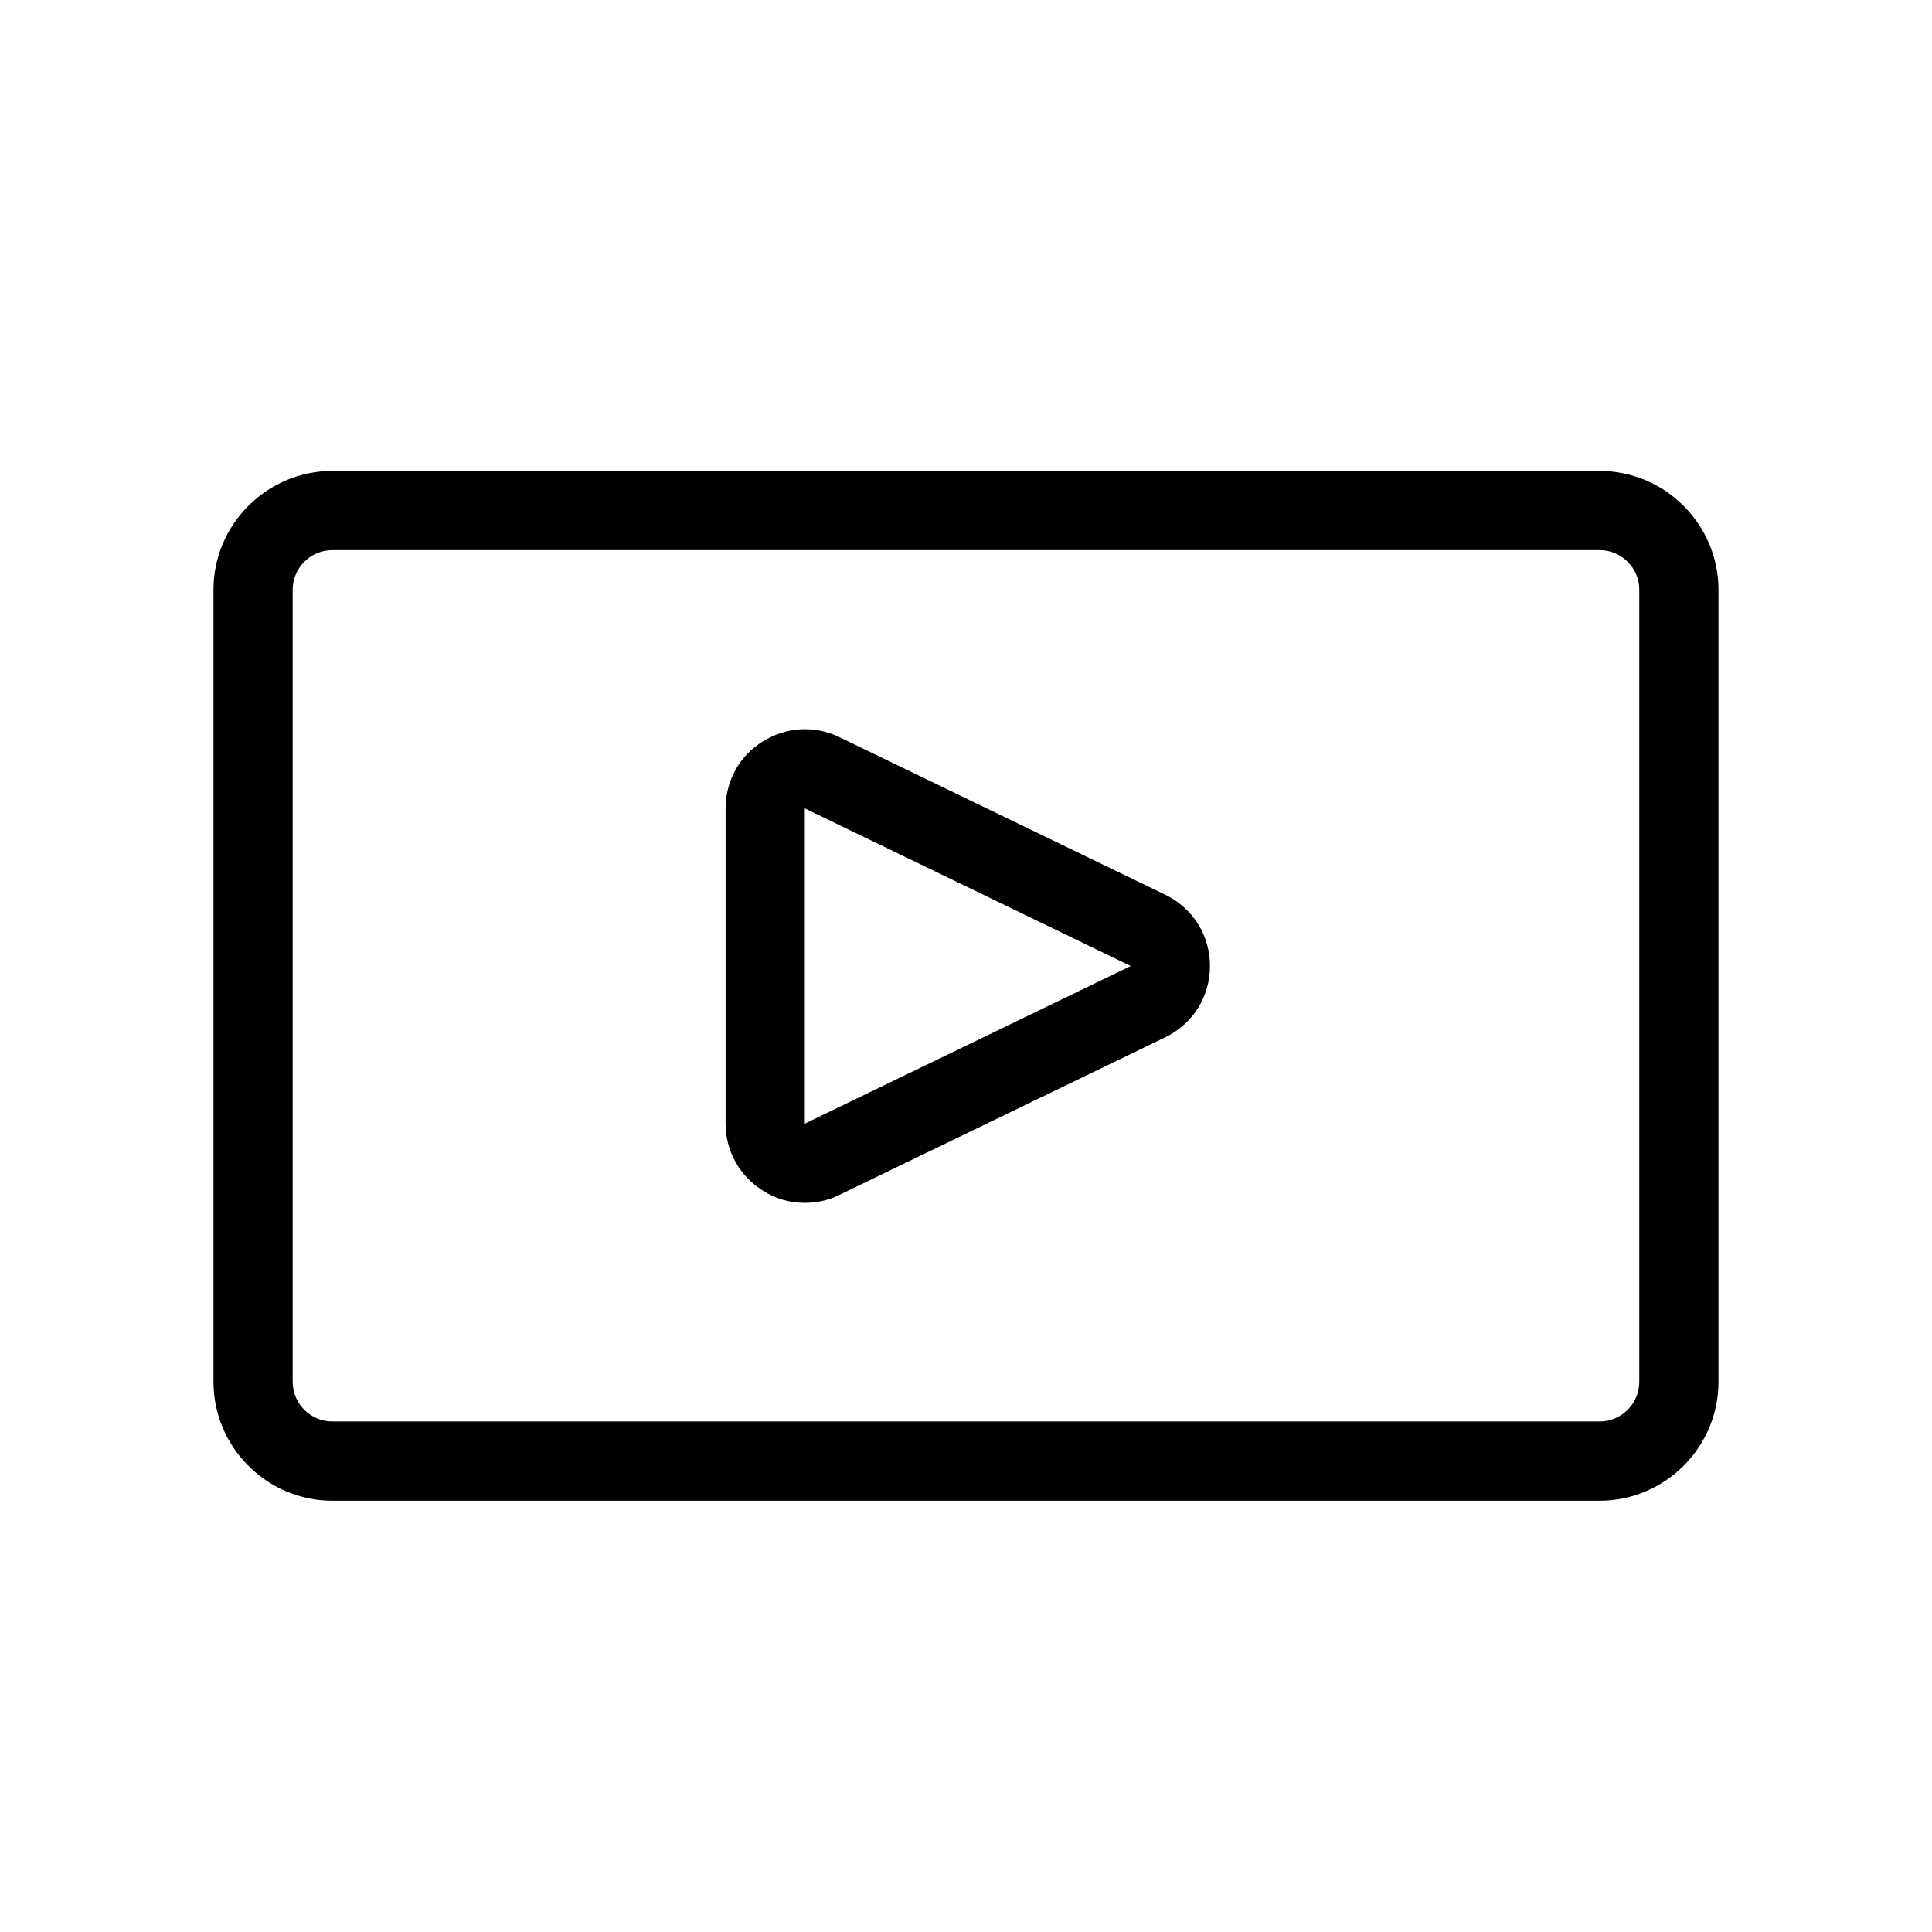
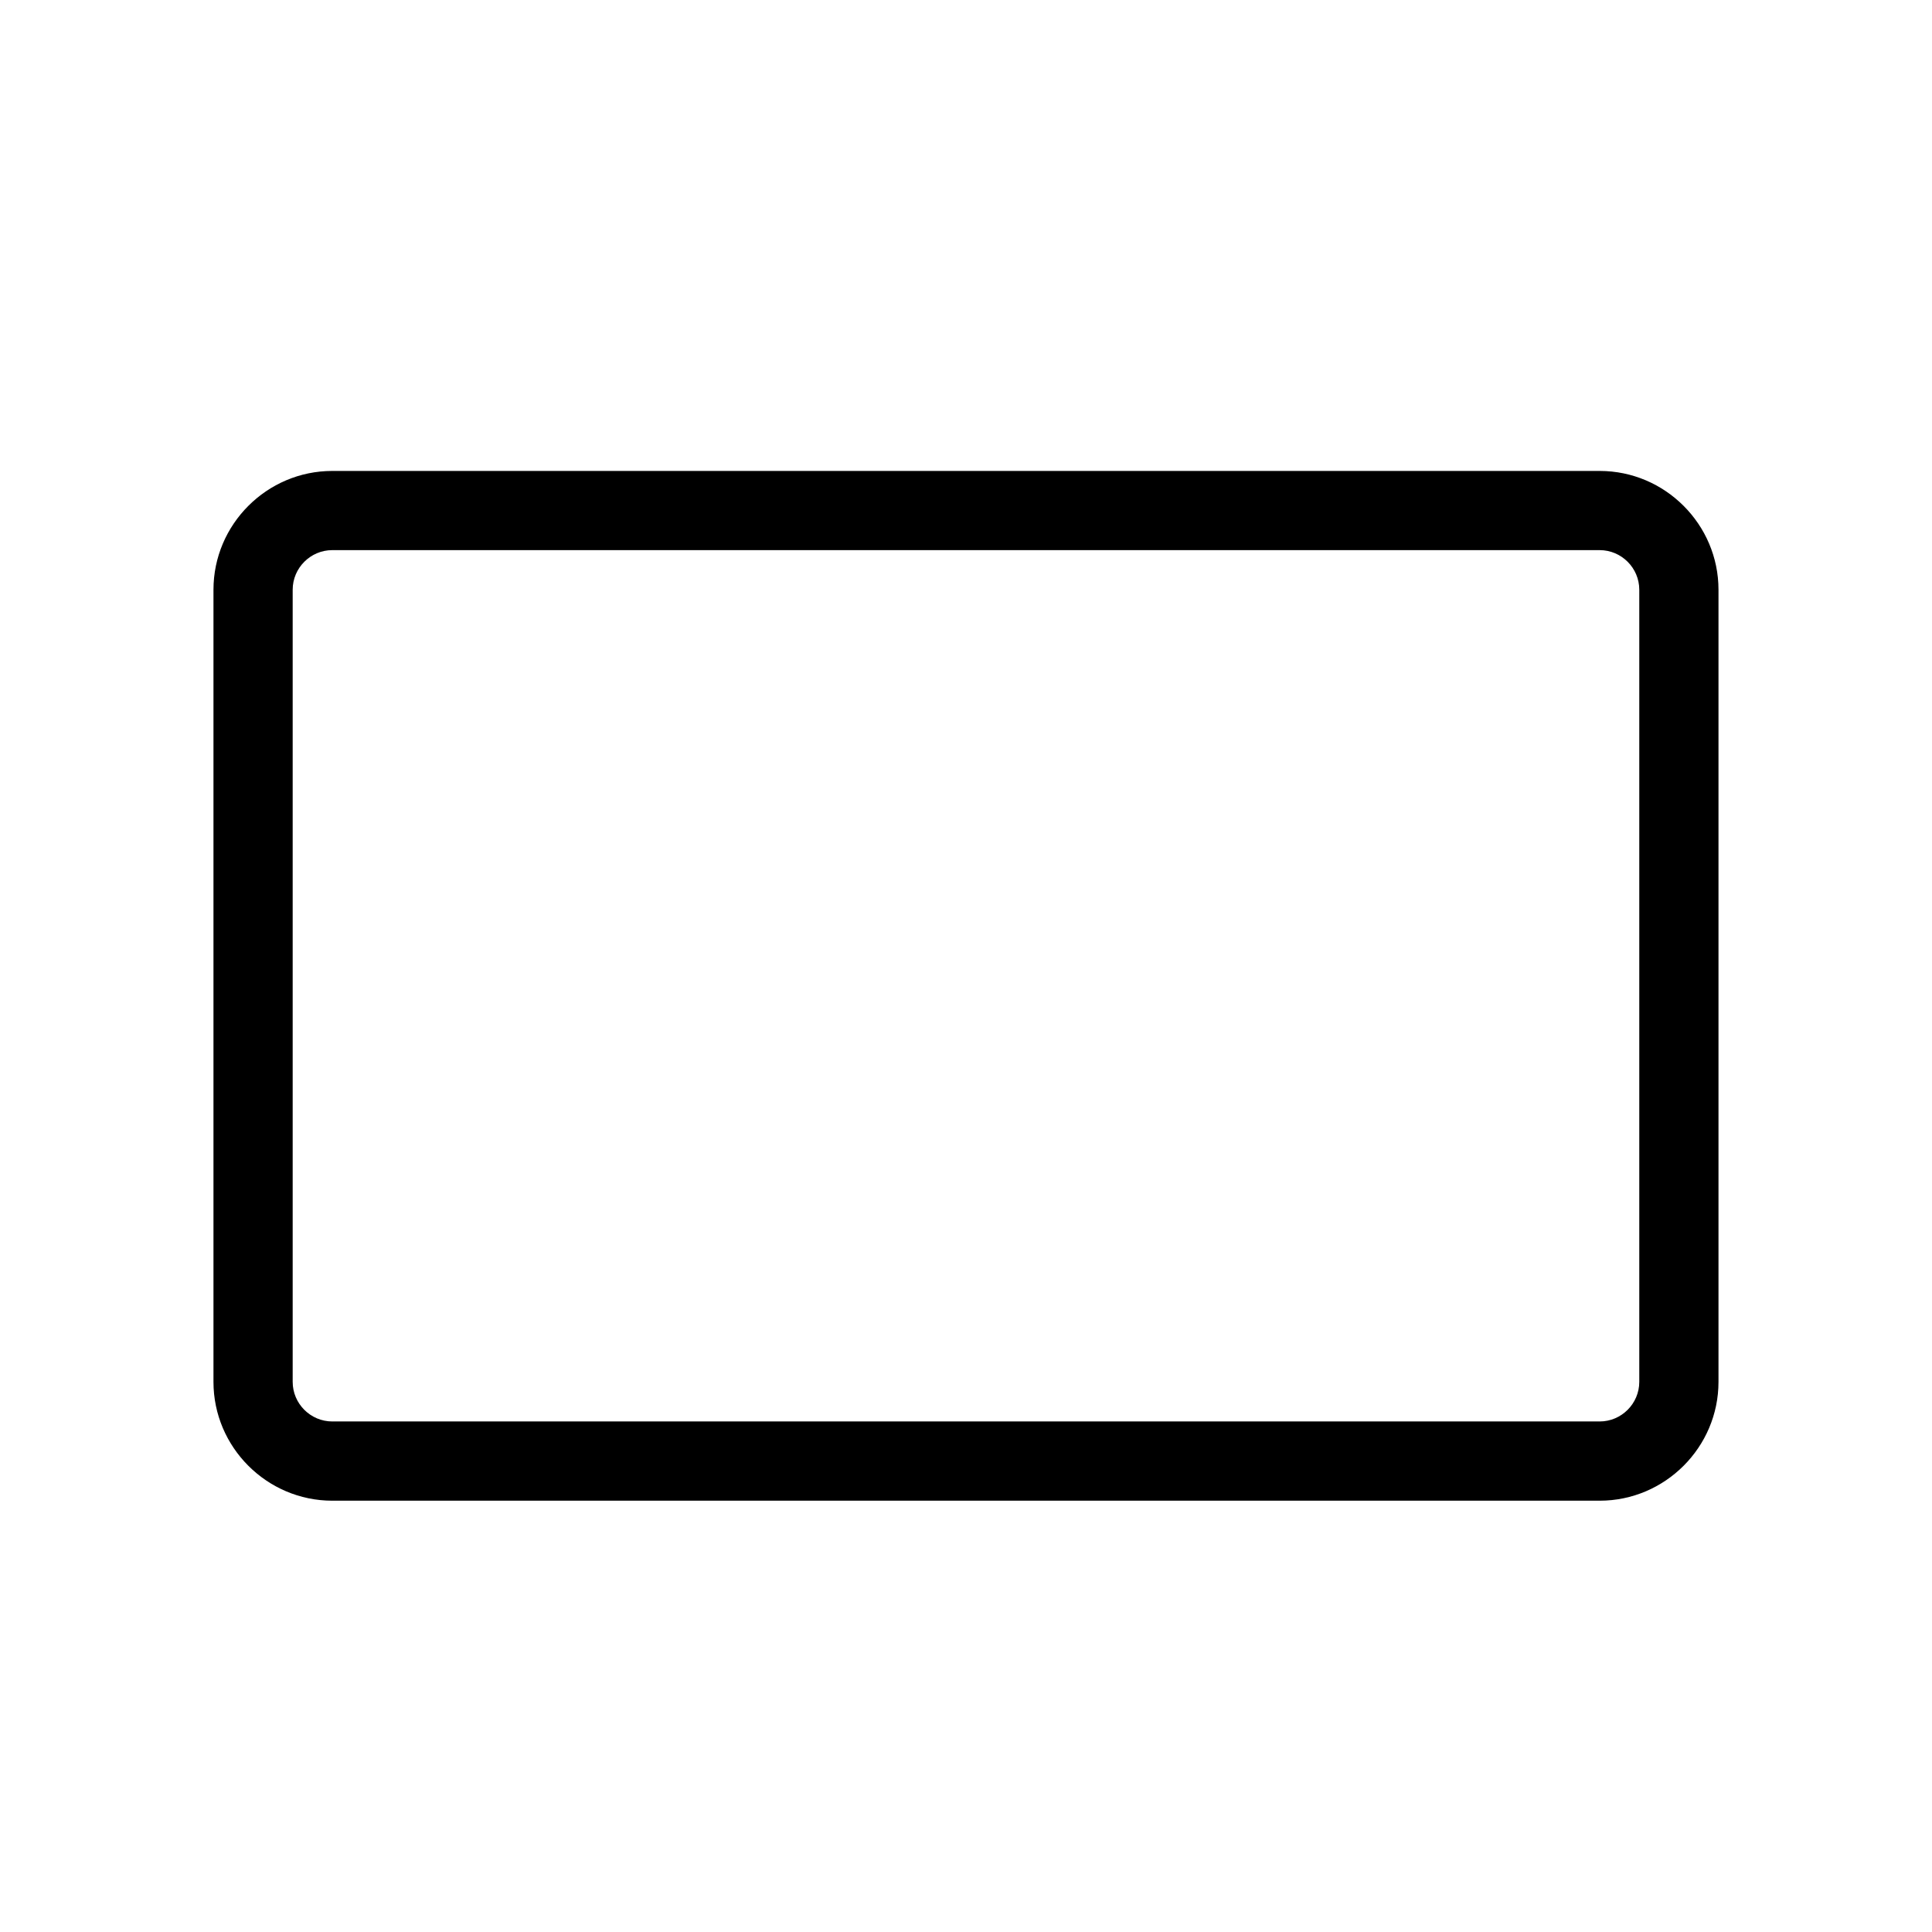
<svg xmlns="http://www.w3.org/2000/svg" fill="#000000" width="800px" height="800px" version="1.1" viewBox="144 144 512 512">
  <g>
    <path d="m567.93 541.7h-335.87c-17.32 0-31.488-14.168-31.488-31.488v-209.92c0-17.32 14.168-31.488 31.488-31.488h335.87c17.32 0 31.488 14.168 31.488 31.488v209.92c0 17.316-14.168 31.488-31.488 31.488zm-335.87-251.91c-5.773 0-10.496 4.723-10.496 10.496v209.92c0 5.773 4.723 10.496 10.496 10.496h335.87c5.773 0 10.496-4.723 10.496-10.496v-209.92c0-5.773-4.723-10.496-10.496-10.496z" />
-     <path d="m357.28 462.77c-3.883 0-7.766-1.051-11.125-3.254-6.191-3.883-9.867-10.496-9.867-17.738v-83.547c0-7.242 3.672-13.961 9.867-17.738 6.191-3.883 13.75-4.305 20.258-1.156l86.383 41.773c7.348 3.57 11.859 10.812 11.859 18.895s-4.512 15.324-11.859 18.895l-86.383 41.773c-2.941 1.469-6.09 2.098-9.133 2.098zm0-104.54v83.547l86.379-41.77 4.617-9.445-4.617 9.445z" />
  </g>
</svg>